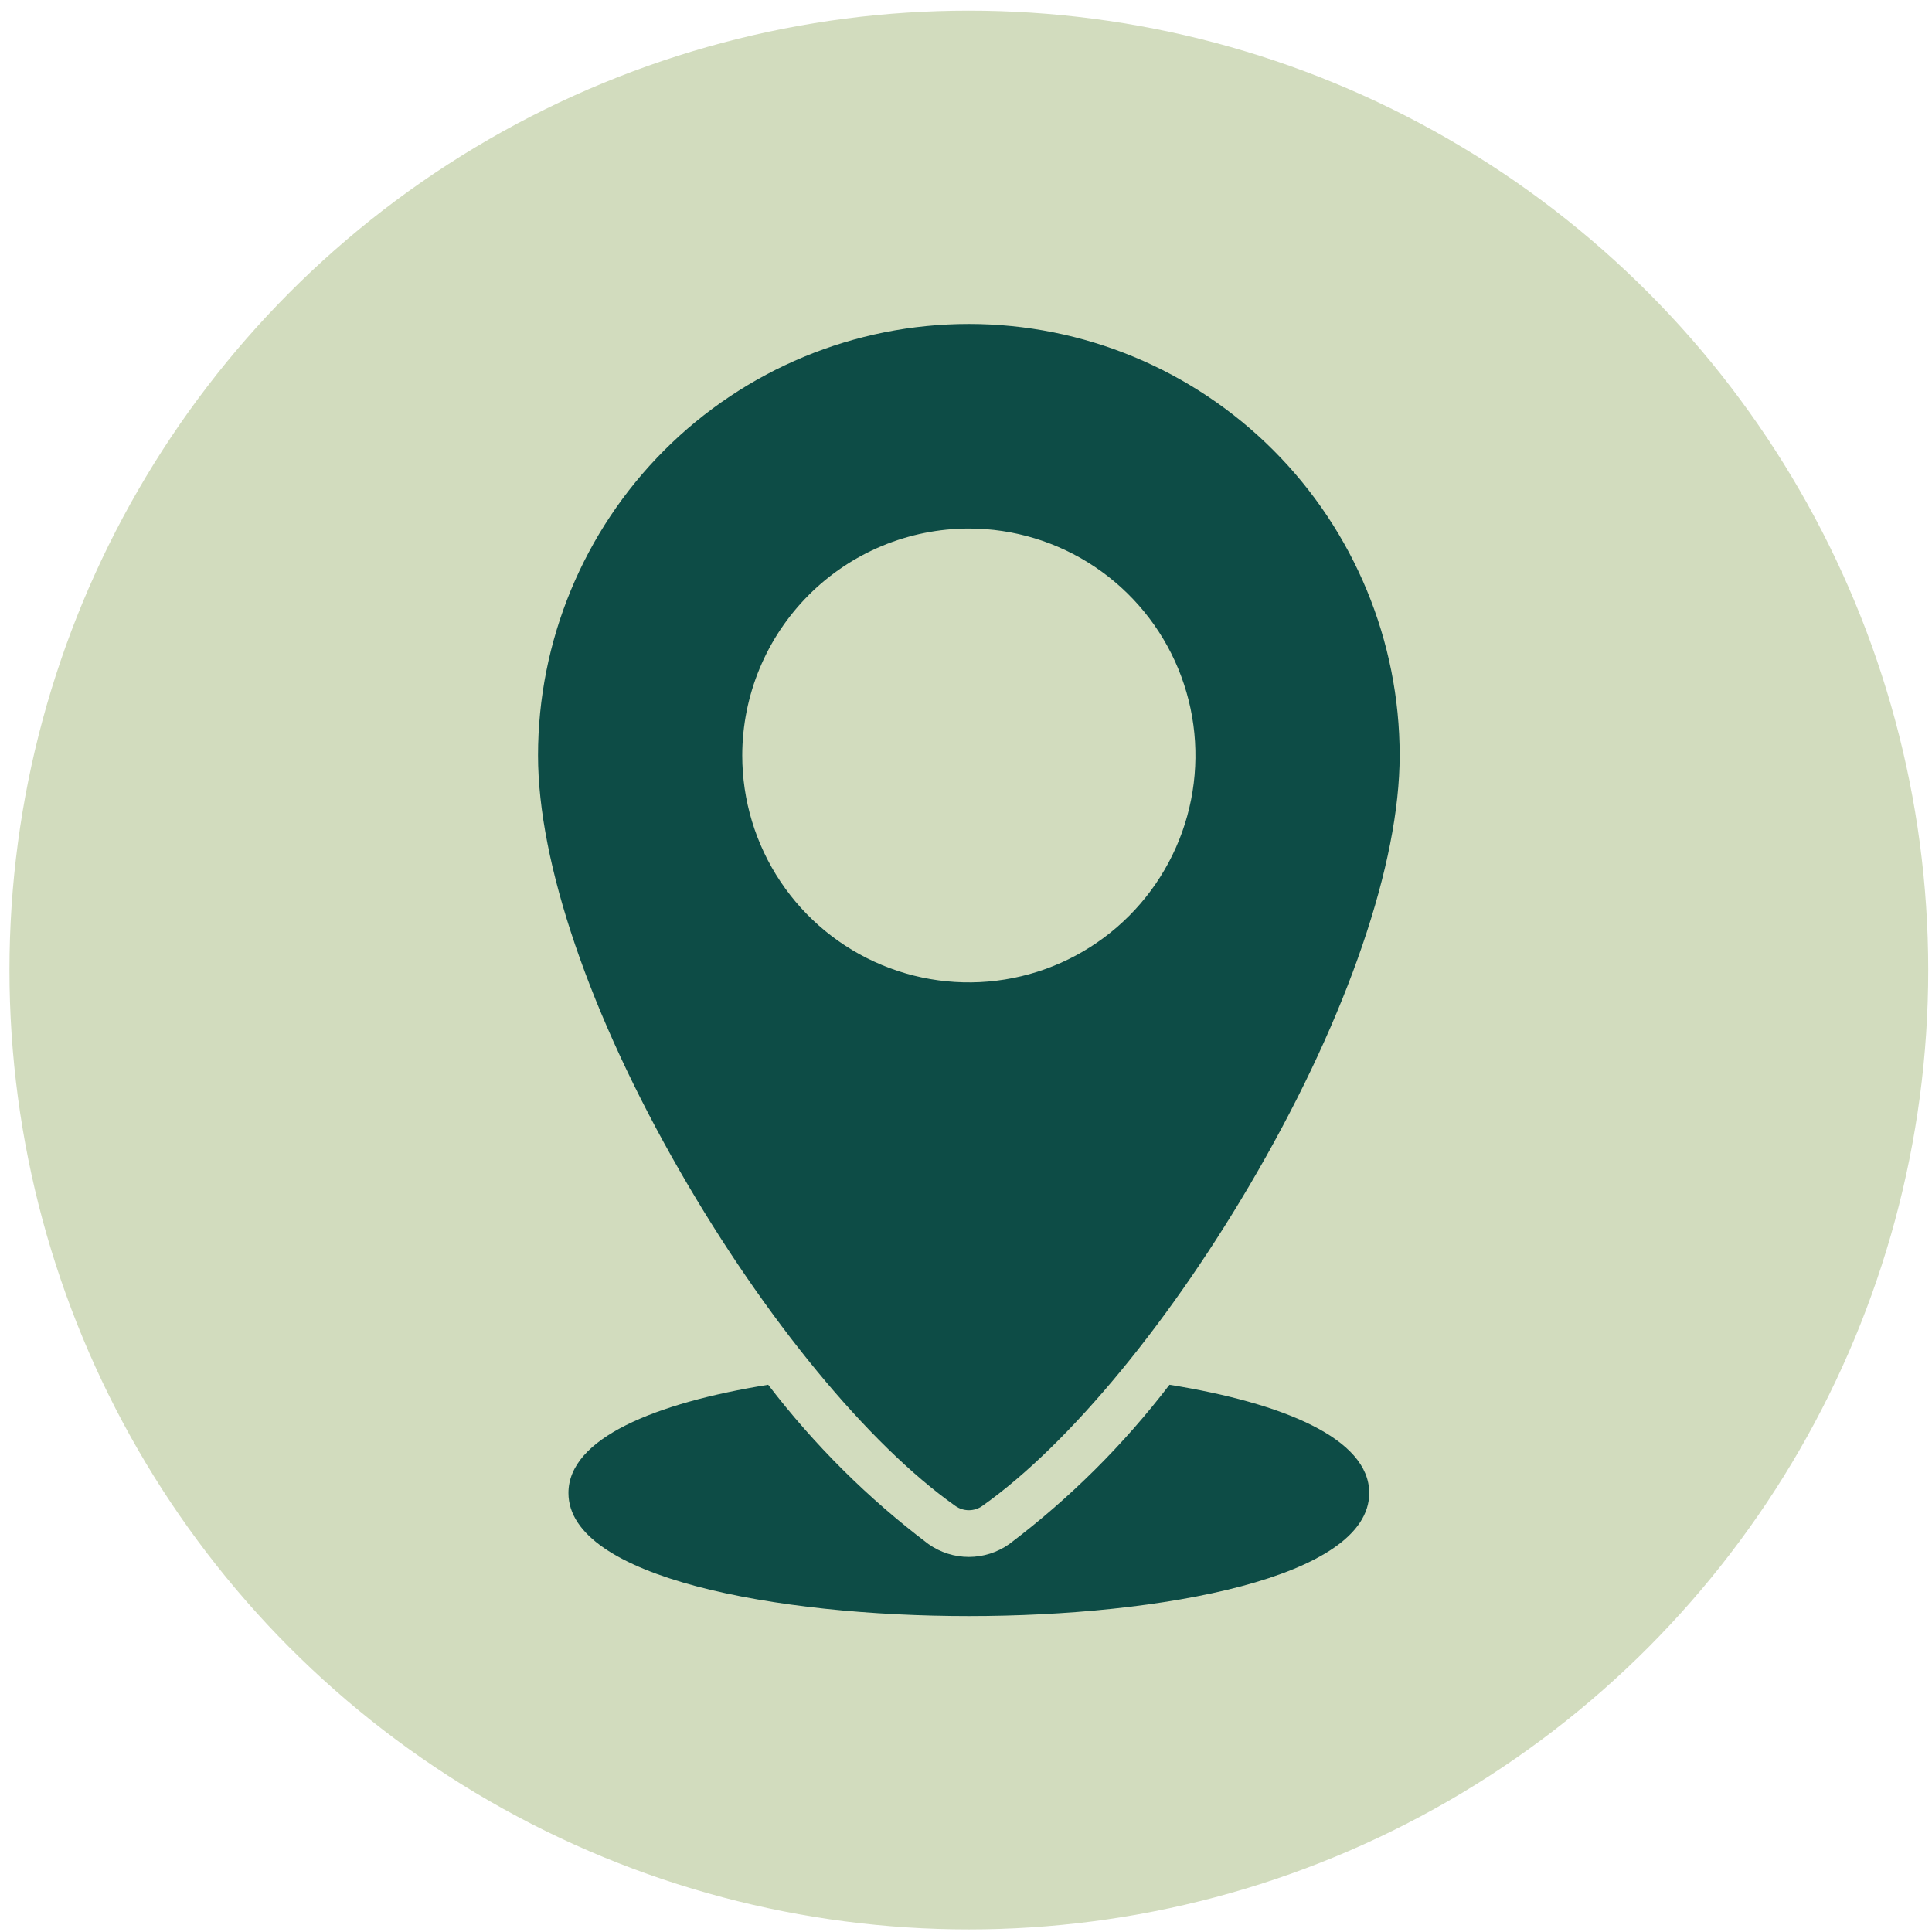
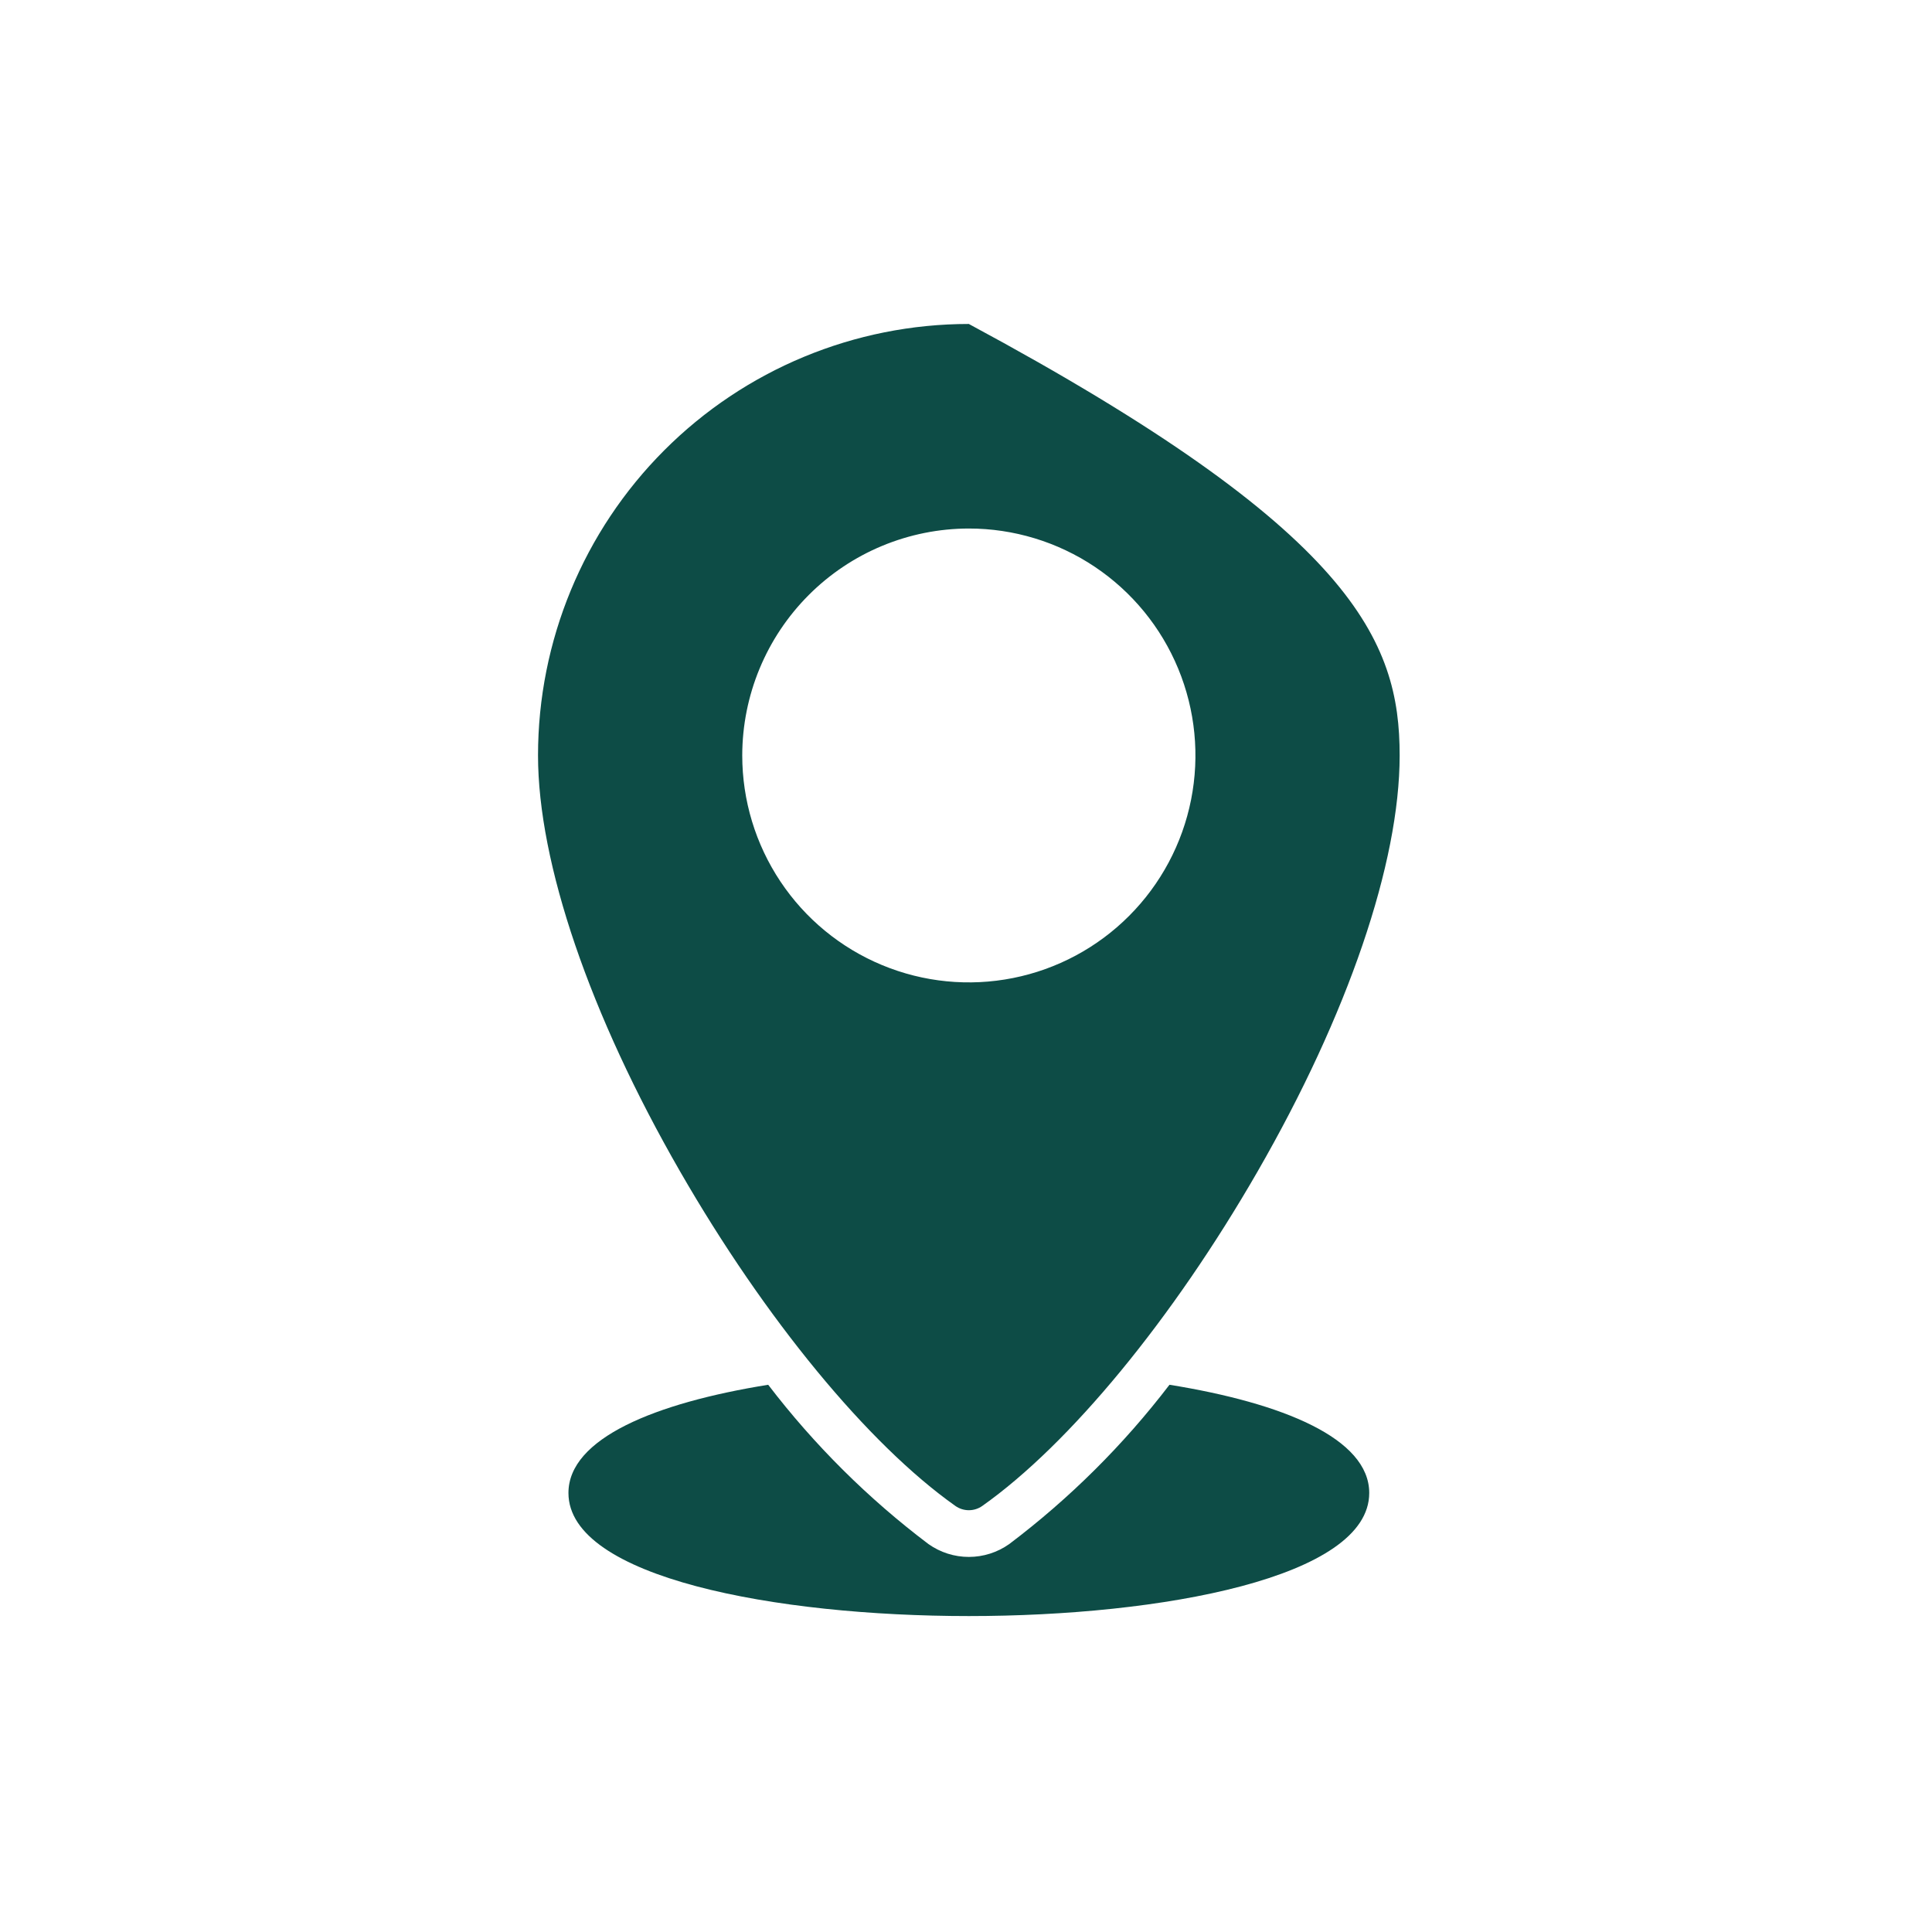
<svg xmlns="http://www.w3.org/2000/svg" width="146" height="146" viewBox="0 0 146 146" fill="none">
-   <circle cx="73.215" cy="73.304" r="72.5" fill="#D2DCBE" />
-   <path d="M103.472 112.824C103.472 119.216 87.788 122.125 73.215 122.125C58.642 122.125 42.957 119.216 42.957 112.824C42.957 108.698 49.496 106.023 58.052 104.646C61.527 109.19 65.602 113.241 70.166 116.686C71.058 117.317 72.123 117.656 73.215 117.656C74.307 117.656 75.372 117.317 76.264 116.686C80.827 113.241 84.902 109.19 88.377 104.646C96.933 106.024 103.472 108.698 103.472 112.824ZM51.396 88.532C44.572 76.682 40.658 65.222 40.658 57.088C40.658 48.441 44.088 40.147 50.194 34.032C56.299 27.918 64.58 24.482 73.215 24.482C81.849 24.482 90.13 27.918 96.235 34.032C102.341 40.147 105.771 48.441 105.771 57.088C105.771 65.222 101.857 76.682 95.033 88.532C88.61 99.688 80.834 109.134 74.231 113.803C73.934 114.013 73.579 114.126 73.215 114.126C72.851 114.126 72.496 114.013 72.198 113.803C65.596 109.134 57.819 99.688 51.396 88.532ZM56.091 57.088C56.091 60.48 57.095 63.796 58.977 66.616C60.858 69.437 63.532 71.635 66.661 72.933C69.79 74.231 73.233 74.571 76.555 73.909C79.876 73.248 82.927 71.615 85.322 69.216C87.717 66.818 89.348 63.762 90.009 60.435C90.67 57.109 90.331 53.66 89.035 50.527C87.739 47.393 85.544 44.715 82.728 42.83C79.912 40.946 76.601 39.94 73.215 39.94C68.675 39.945 64.323 41.753 61.113 44.968C57.903 48.183 56.097 52.542 56.091 57.088Z" fill="#0D4C46" />
+   <path d="M103.472 112.824C103.472 119.216 87.788 122.125 73.215 122.125C58.642 122.125 42.957 119.216 42.957 112.824C42.957 108.698 49.496 106.023 58.052 104.646C61.527 109.19 65.602 113.241 70.166 116.686C71.058 117.317 72.123 117.656 73.215 117.656C74.307 117.656 75.372 117.317 76.264 116.686C80.827 113.241 84.902 109.19 88.377 104.646C96.933 106.024 103.472 108.698 103.472 112.824ZM51.396 88.532C44.572 76.682 40.658 65.222 40.658 57.088C40.658 48.441 44.088 40.147 50.194 34.032C56.299 27.918 64.58 24.482 73.215 24.482C102.341 40.147 105.771 48.441 105.771 57.088C105.771 65.222 101.857 76.682 95.033 88.532C88.61 99.688 80.834 109.134 74.231 113.803C73.934 114.013 73.579 114.126 73.215 114.126C72.851 114.126 72.496 114.013 72.198 113.803C65.596 109.134 57.819 99.688 51.396 88.532ZM56.091 57.088C56.091 60.48 57.095 63.796 58.977 66.616C60.858 69.437 63.532 71.635 66.661 72.933C69.79 74.231 73.233 74.571 76.555 73.909C79.876 73.248 82.927 71.615 85.322 69.216C87.717 66.818 89.348 63.762 90.009 60.435C90.67 57.109 90.331 53.66 89.035 50.527C87.739 47.393 85.544 44.715 82.728 42.83C79.912 40.946 76.601 39.94 73.215 39.94C68.675 39.945 64.323 41.753 61.113 44.968C57.903 48.183 56.097 52.542 56.091 57.088Z" fill="#0D4C46" />
</svg>